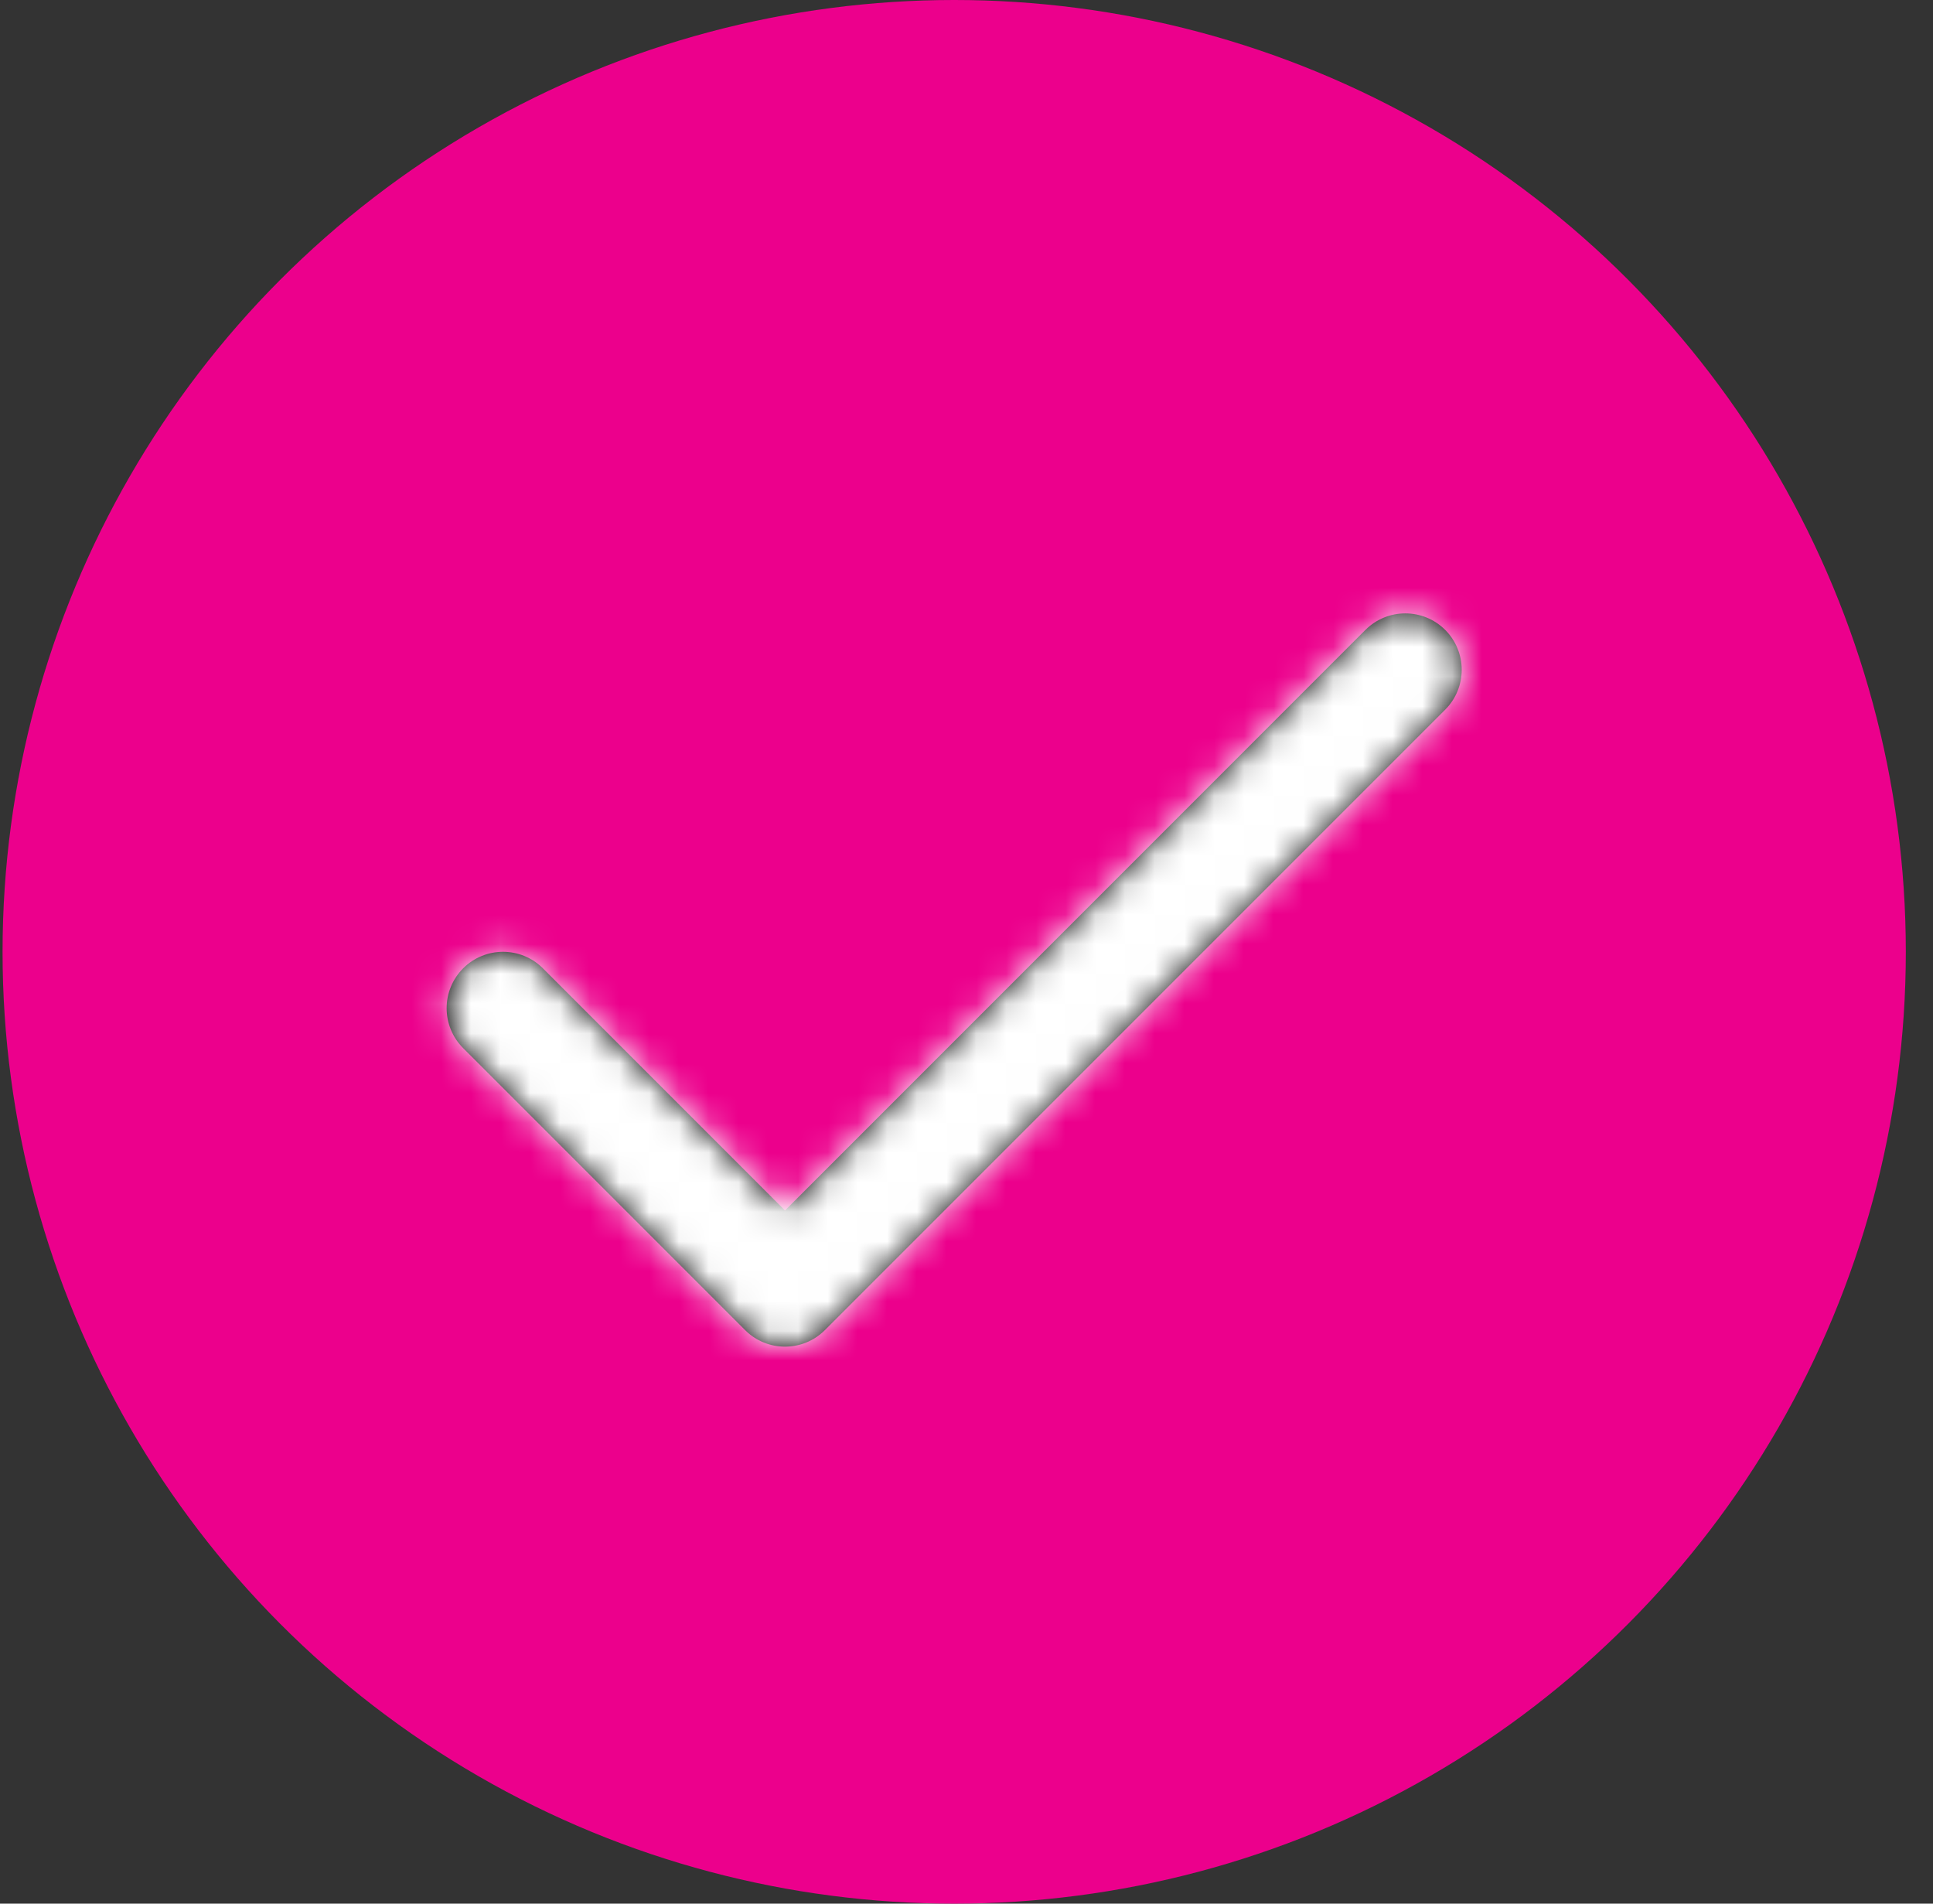
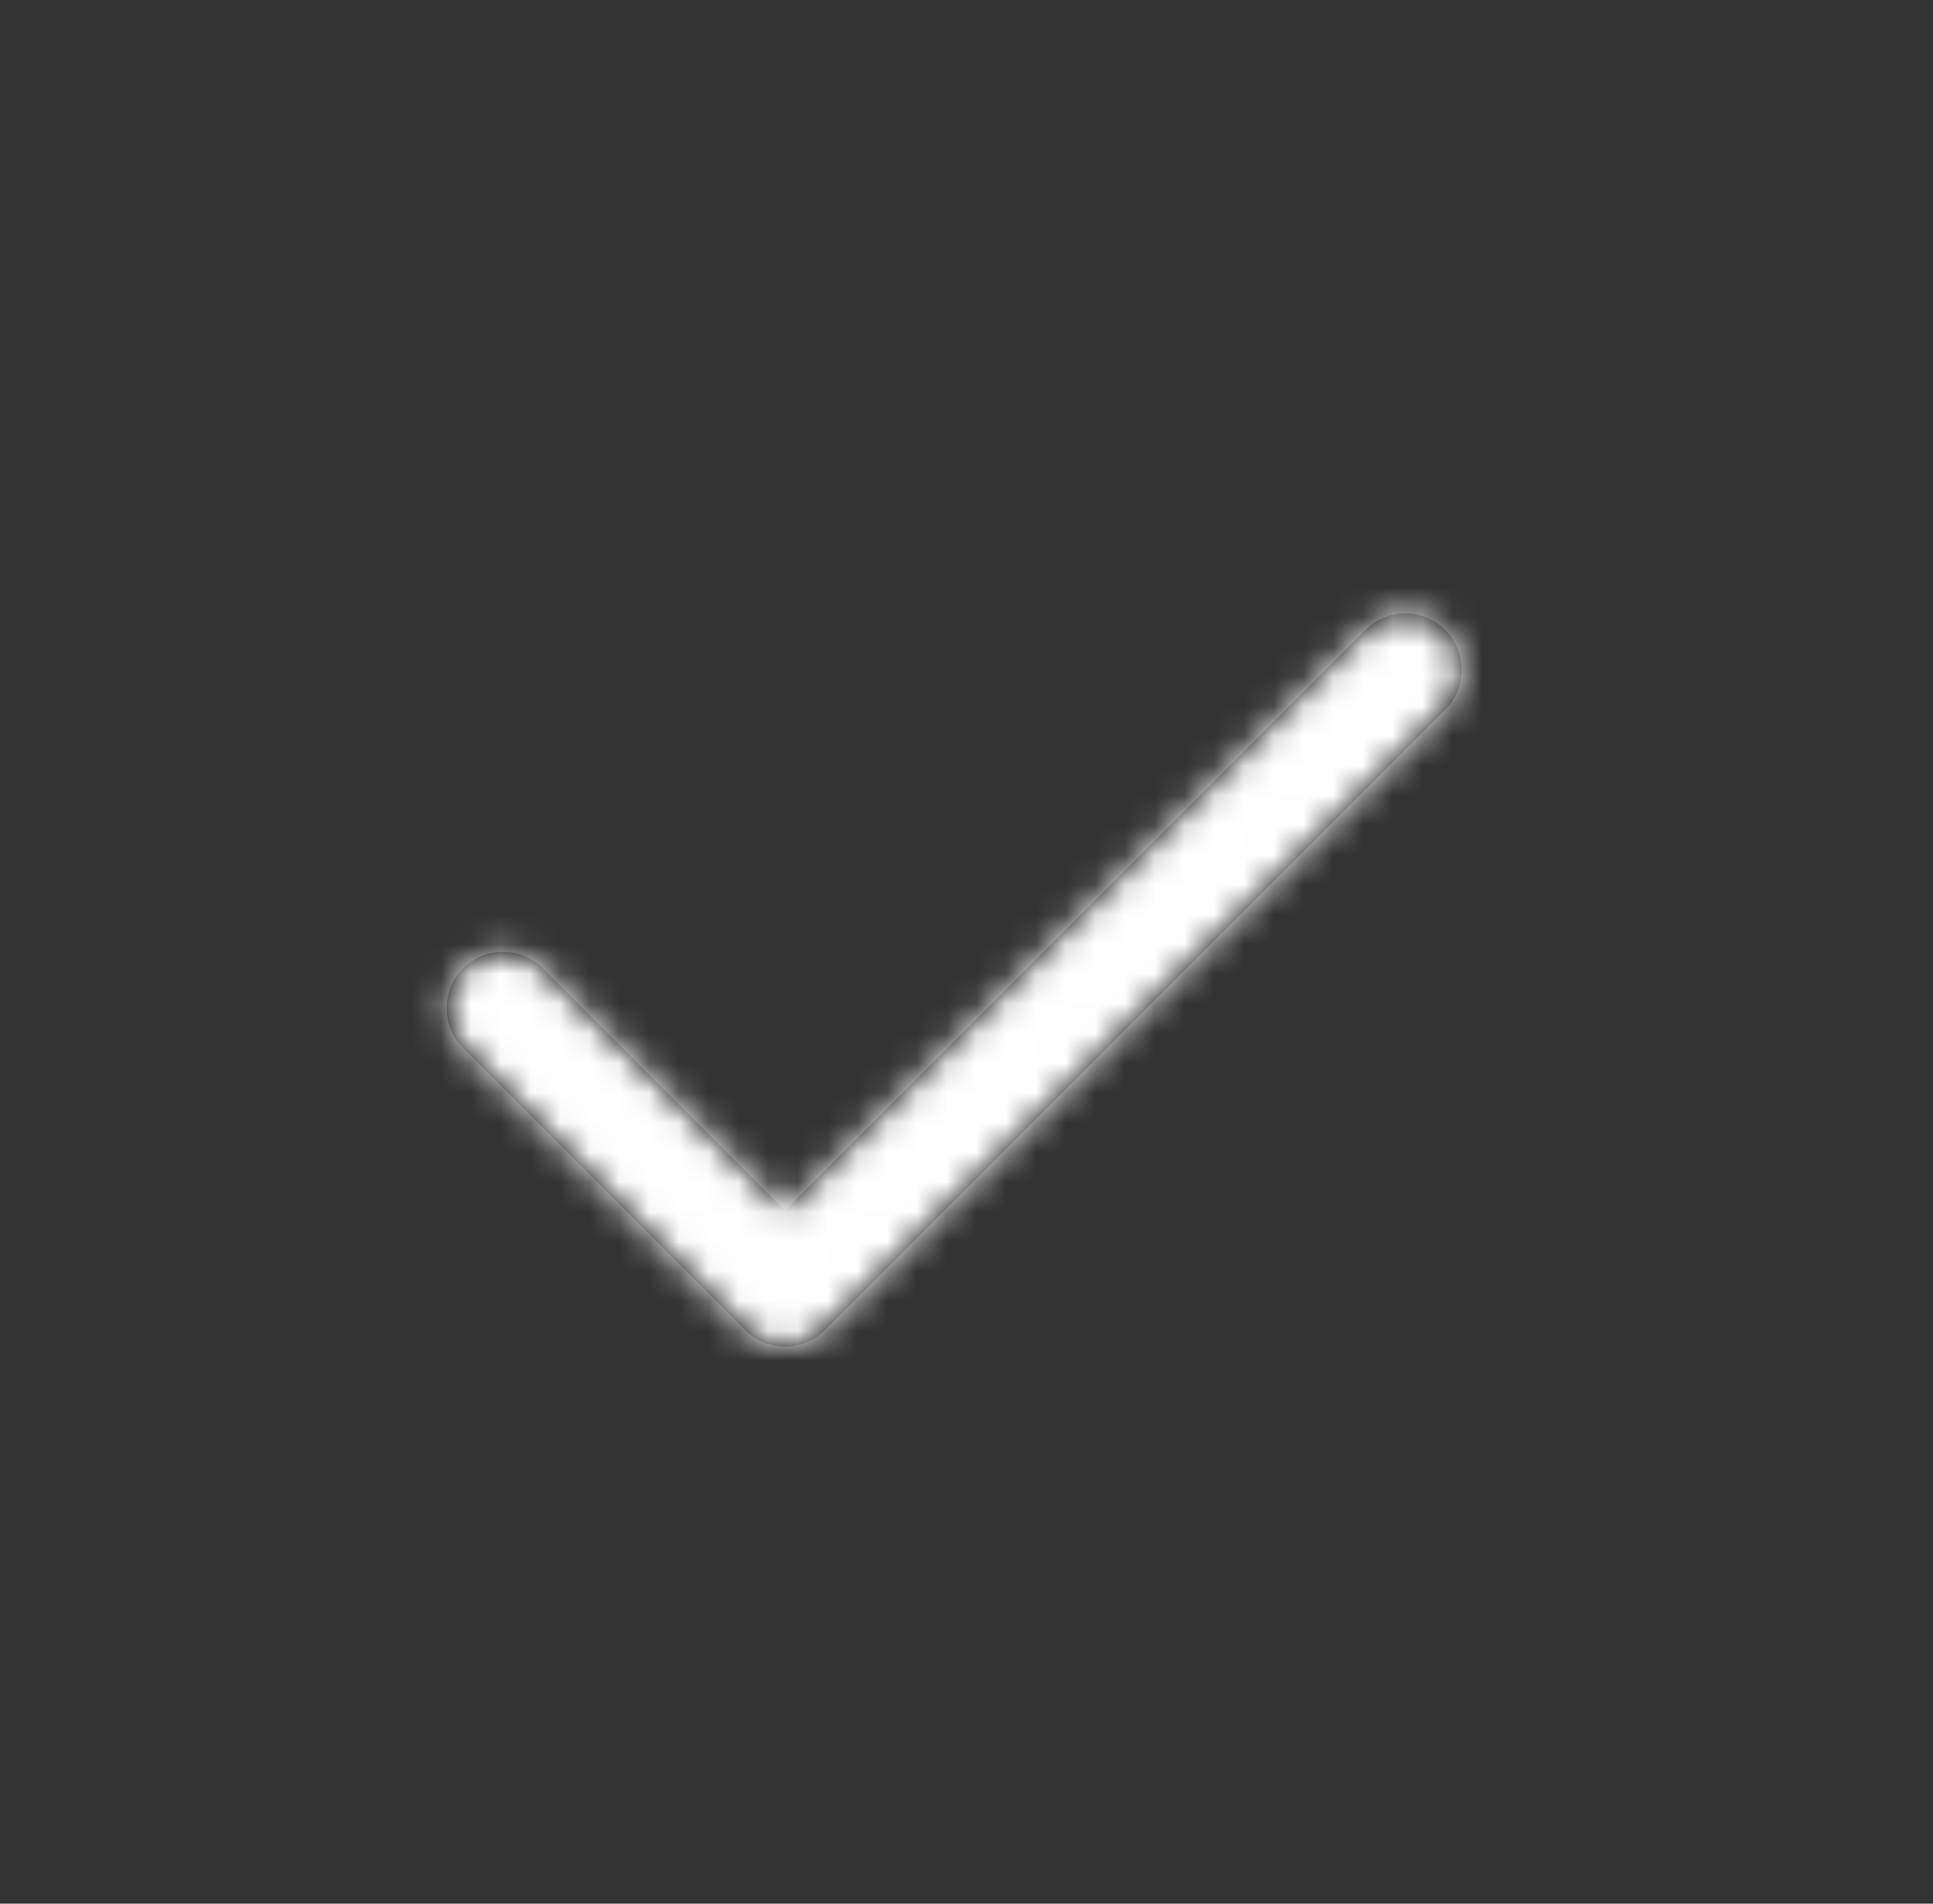
<svg xmlns="http://www.w3.org/2000/svg" xmlns:xlink="http://www.w3.org/1999/xlink" width="65px" height="64px" viewBox="0 0 65 64" version="1.1">
  <rect x="0" y="0" width="65" height="64" fill="#333333" stroke="none" />
  <title>ico-check</title>
  <defs>
    <path d="M8.926,23.311 C8.186,22.57 6.985,22.57 6.244,23.311 C5.504,24.052 5.504,25.252 6.244,25.993 L15.726,35.474 C16.466,36.215 17.667,36.215 18.408,35.474 L39.267,14.615 C40.007,13.874 40.007,12.674 39.267,11.933 C38.526,11.193 37.326,11.193 36.585,11.933 L17.067,31.452 L8.926,23.311 Z" id="path-1" />
  </defs>
  <g id="GSB" stroke="none" stroke-width="1" fill="none" fill-rule="evenodd">
    <g id="Assets" transform="translate(-779, -1491)">
      <g id="ico-check" transform="translate(779.086, 1491)">
-         <circle id="Oval" fill="#EC008C" cx="32" cy="32" r="32" />
        <g id="check" transform="translate(9.244, 9.244)">
          <mask id="mask-2" fill="white">
            <use xlink:href="#path-1" />
          </mask>
          <use id="Shape" fill="#000000" fill-rule="nonzero" xlink:href="#path-1" />
          <g id="Group" mask="url(#mask-2)" fill="#FFFFFF">
            <g id="COLOR/-black">
              <rect id="Rectangle" x="0" y="0" width="45.511" height="45.511" />
            </g>
          </g>
        </g>
      </g>
    </g>
  </g>
</svg>